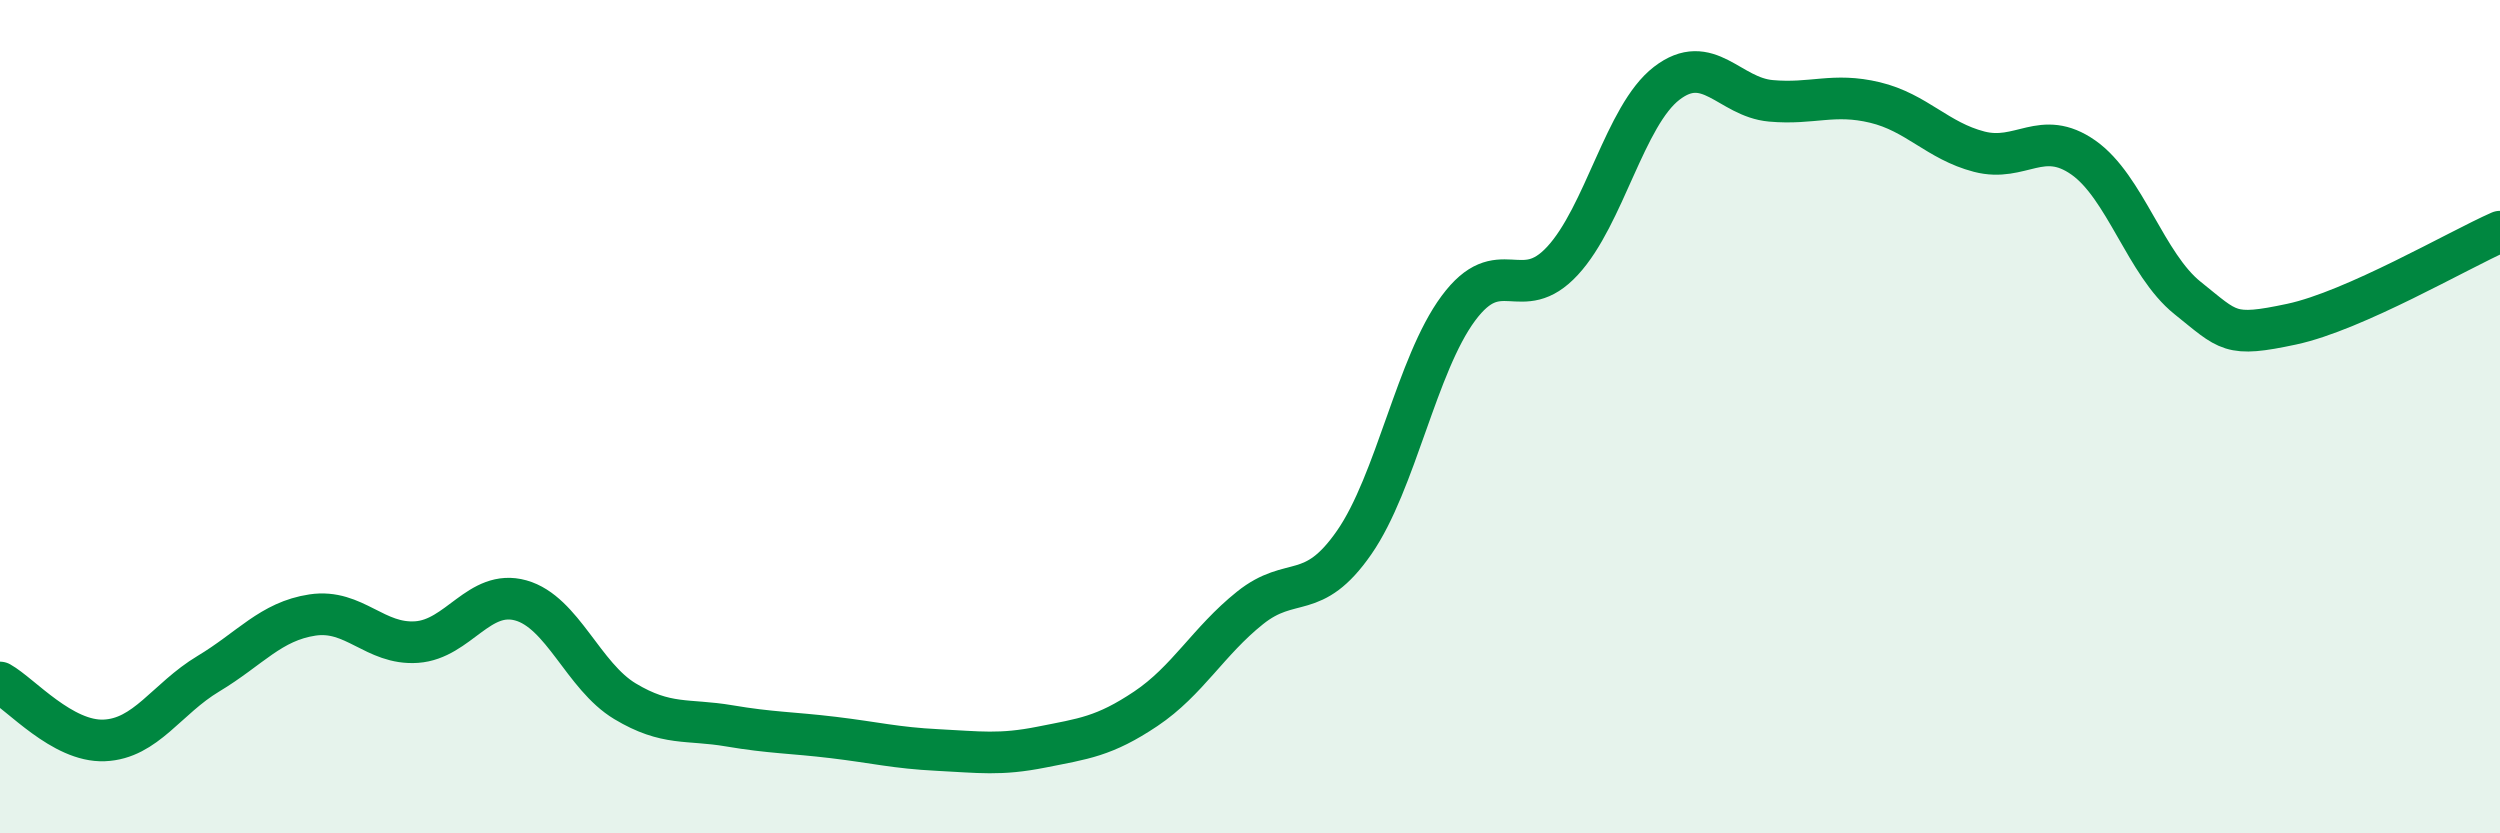
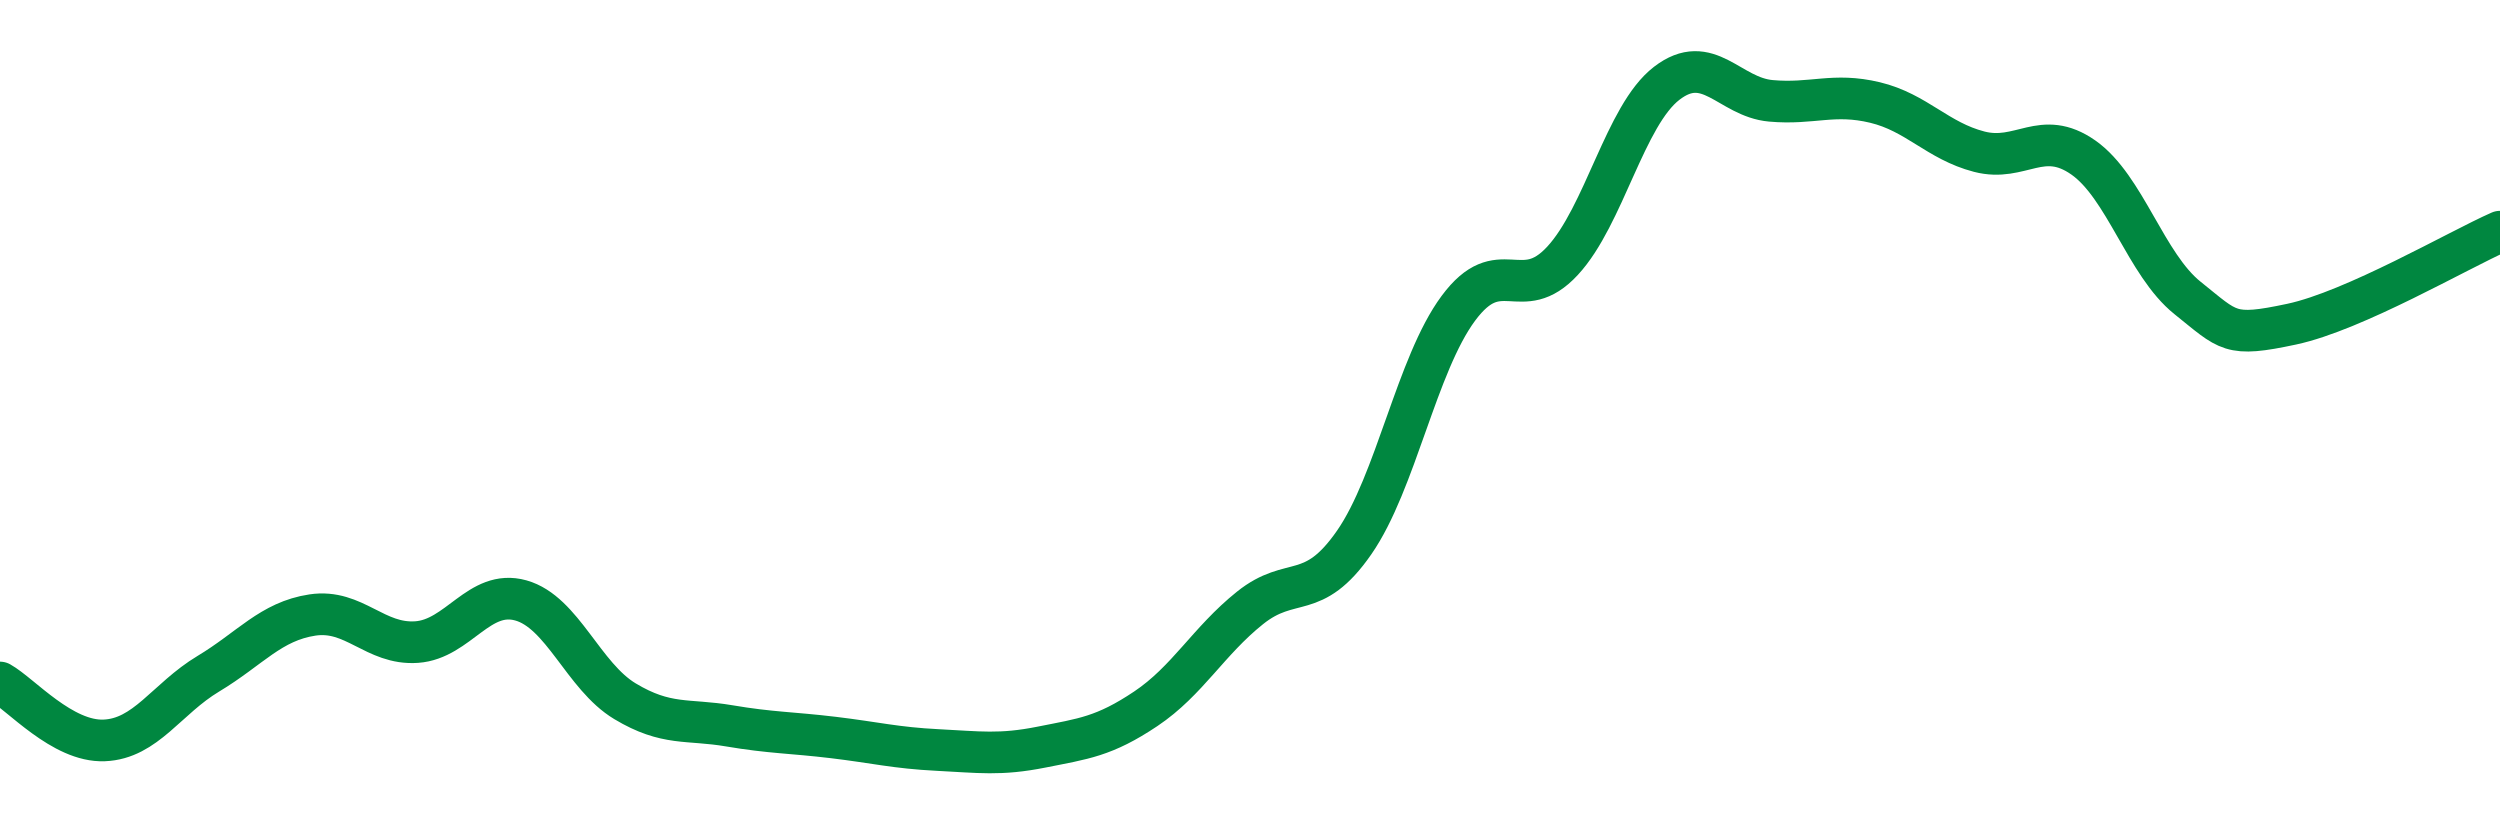
<svg xmlns="http://www.w3.org/2000/svg" width="60" height="20" viewBox="0 0 60 20">
-   <path d="M 0,16.38 C 0.5,16.66 1.5,17.81 2.5,17.77 C 3.5,17.73 4,16.77 5,16.17 C 6,15.57 6.5,14.91 7.5,14.76 C 8.5,14.61 9,15.48 10,15.41 C 11,15.34 11.5,14.13 12.5,14.41 C 13.5,14.69 14,16.23 15,16.83 C 16,17.43 16.5,17.25 17.5,17.42 C 18.5,17.59 19,17.58 20,17.7 C 21,17.82 21.5,17.95 22.5,18 C 23.5,18.05 24,18.13 25,17.93 C 26,17.73 26.5,17.68 27.5,17.01 C 28.5,16.34 29,15.39 30,14.59 C 31,13.79 31.5,14.46 32.5,13.02 C 33.5,11.58 34,8.75 35,7.4 C 36,6.05 36.5,7.34 37.5,6.26 C 38.5,5.18 39,2.77 40,2 C 41,1.23 41.5,2.33 42.5,2.42 C 43.5,2.51 44,2.22 45,2.46 C 46,2.7 46.5,3.38 47.5,3.64 C 48.5,3.9 49,3.08 50,3.78 C 51,4.48 51.5,6.35 52.5,7.15 C 53.5,7.95 53.5,8.1 55,7.78 C 56.5,7.46 59,6 60,5.56L60 20L0 20Z" fill="#008740" opacity="0.1" stroke-linecap="round" stroke-linejoin="round" />
  <path d="M 0,16.38 C 0.5,16.66 1.5,17.81 2.5,17.77 C 3.5,17.73 4,16.77 5,16.17 C 6,15.57 6.5,14.91 7.5,14.76 C 8.5,14.61 9,15.48 10,15.41 C 11,15.34 11.5,14.13 12.5,14.41 C 13.5,14.69 14,16.23 15,16.83 C 16,17.43 16.5,17.25 17.5,17.42 C 18.5,17.59 19,17.58 20,17.7 C 21,17.82 21.5,17.95 22.5,18 C 23.5,18.05 24,18.13 25,17.93 C 26,17.73 26.5,17.68 27.5,17.01 C 28.5,16.34 29,15.39 30,14.59 C 31,13.79 31.5,14.46 32.5,13.02 C 33.5,11.58 34,8.75 35,7.4 C 36,6.05 36.5,7.34 37.5,6.26 C 38.5,5.18 39,2.77 40,2 C 41,1.23 41.5,2.33 42.5,2.42 C 43.5,2.51 44,2.22 45,2.46 C 46,2.7 46.5,3.38 47.5,3.64 C 48.5,3.9 49,3.08 50,3.78 C 51,4.48 51.5,6.35 52.5,7.15 C 53.5,7.95 53.5,8.1 55,7.78 C 56.5,7.46 59,6 60,5.56" stroke="#008740" stroke-width="1" fill="none" stroke-linecap="round" stroke-linejoin="round" />
</svg>